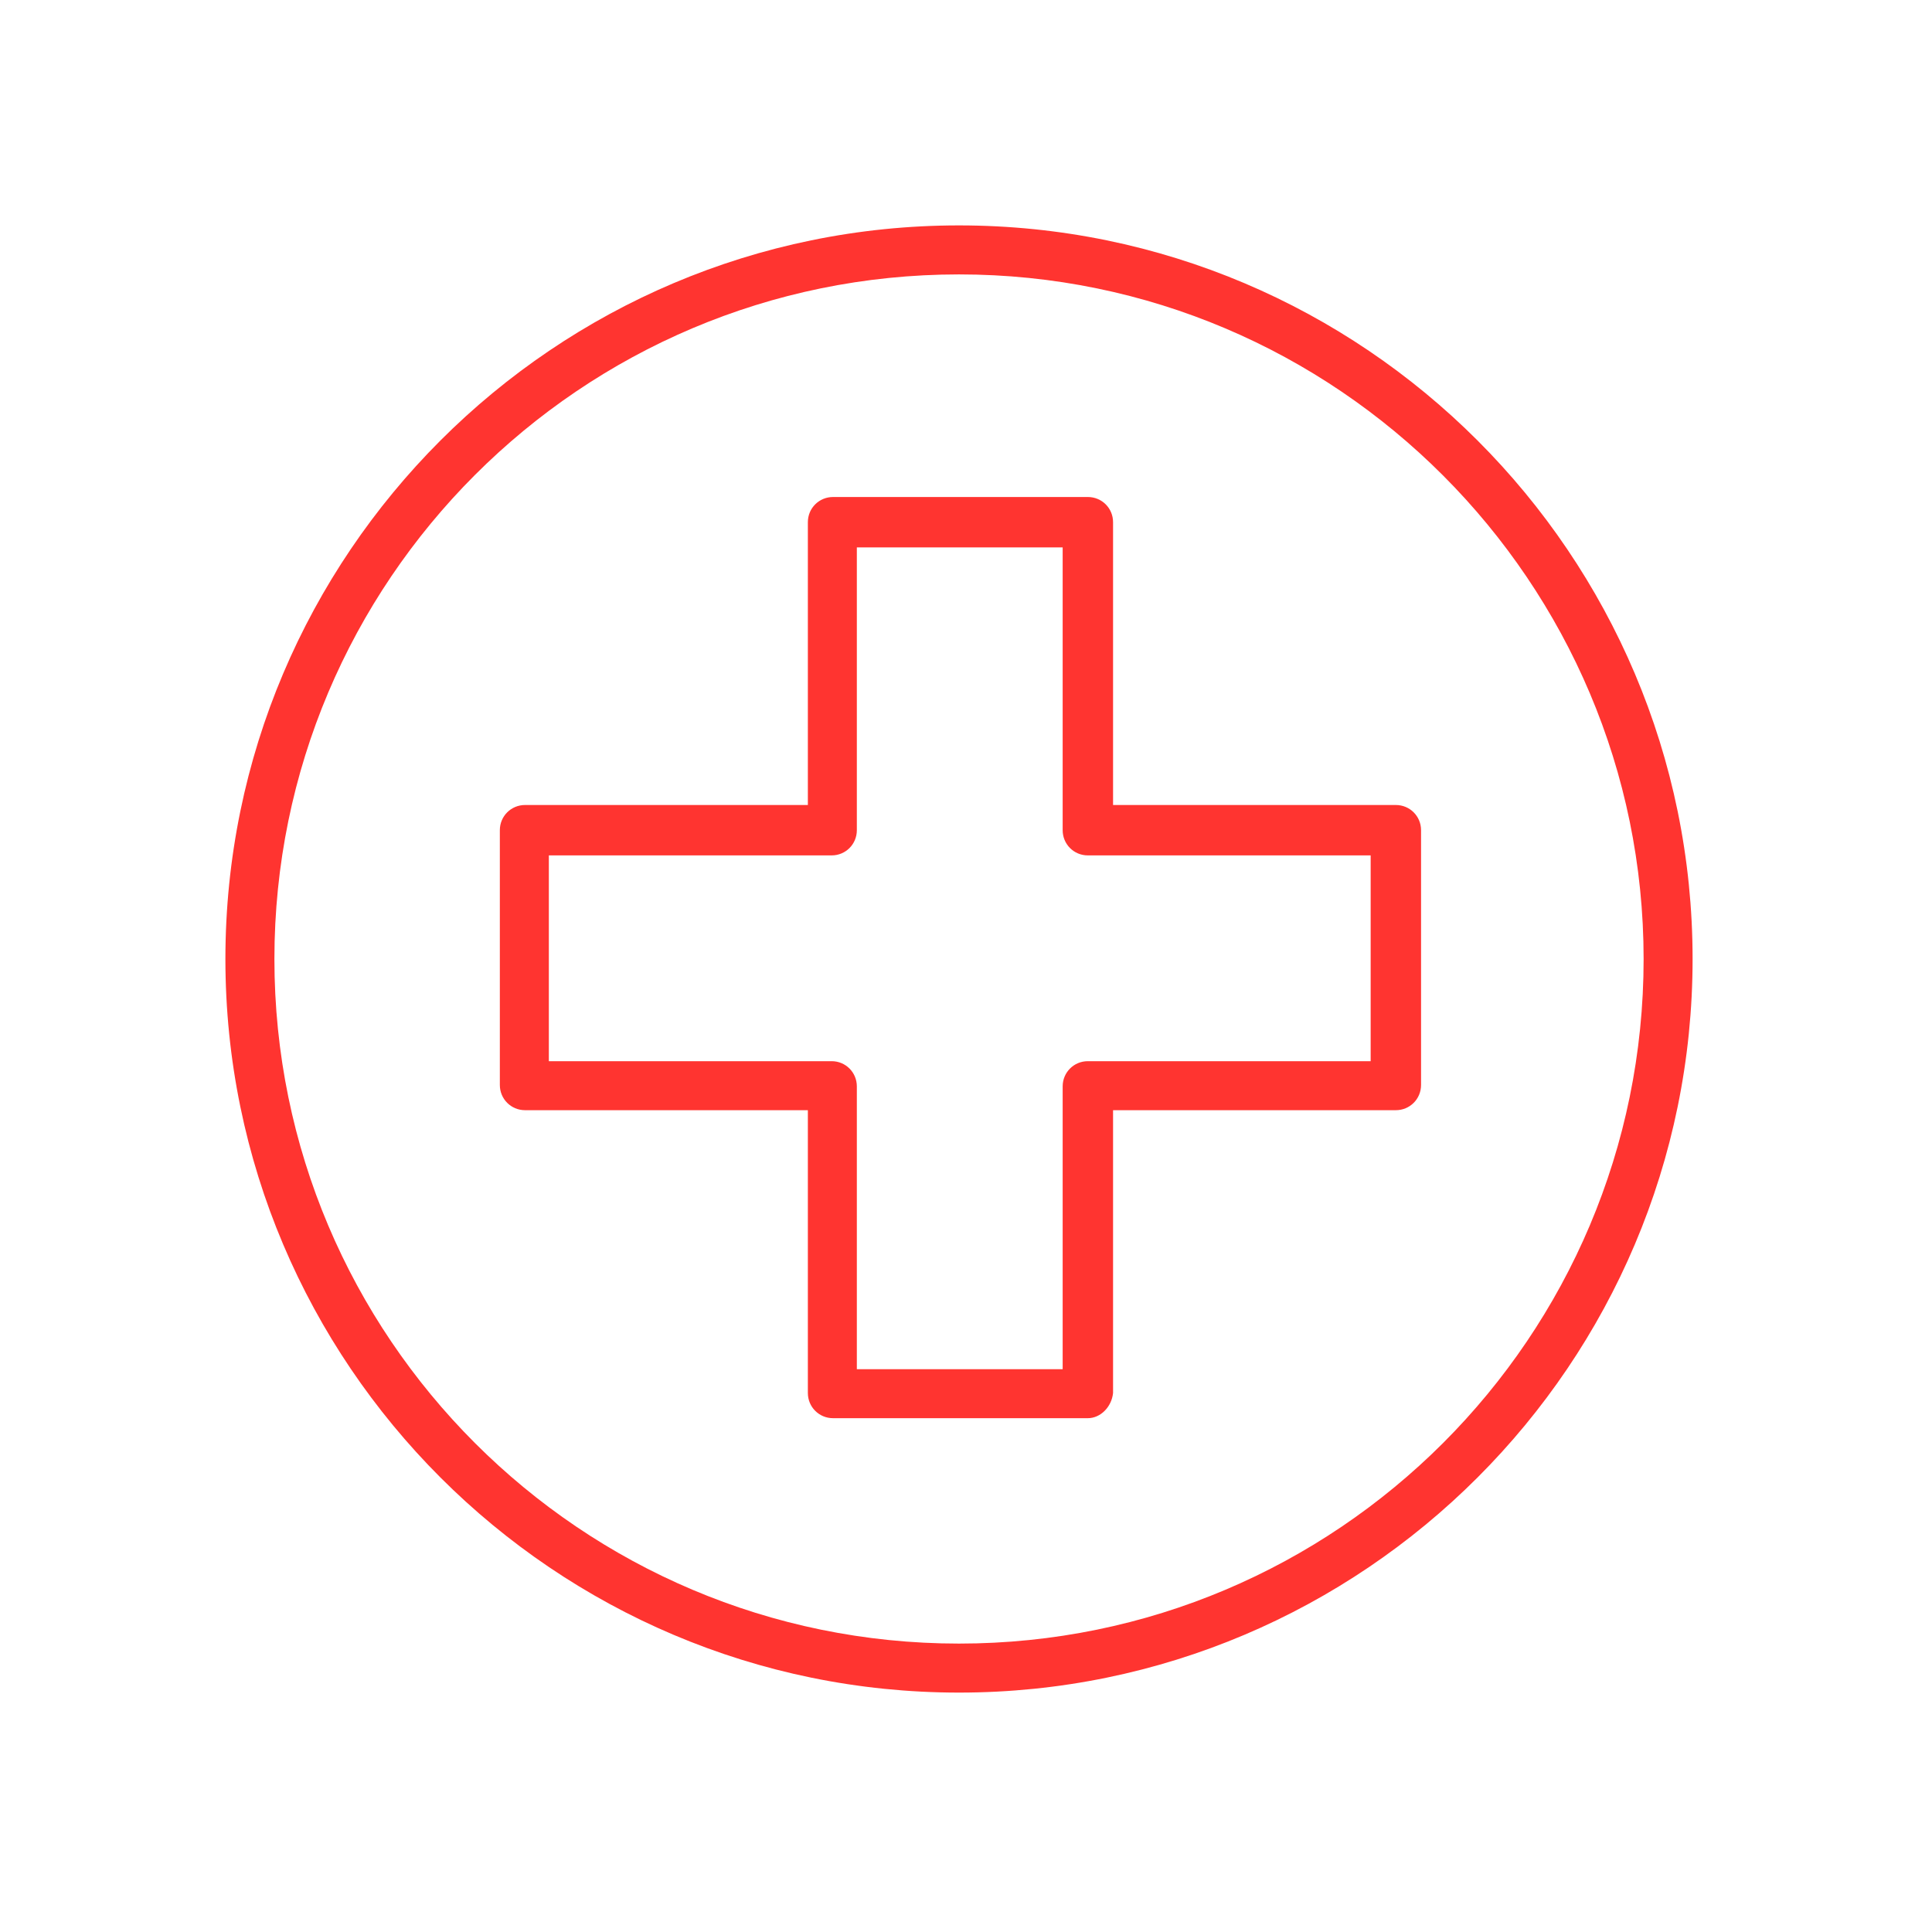
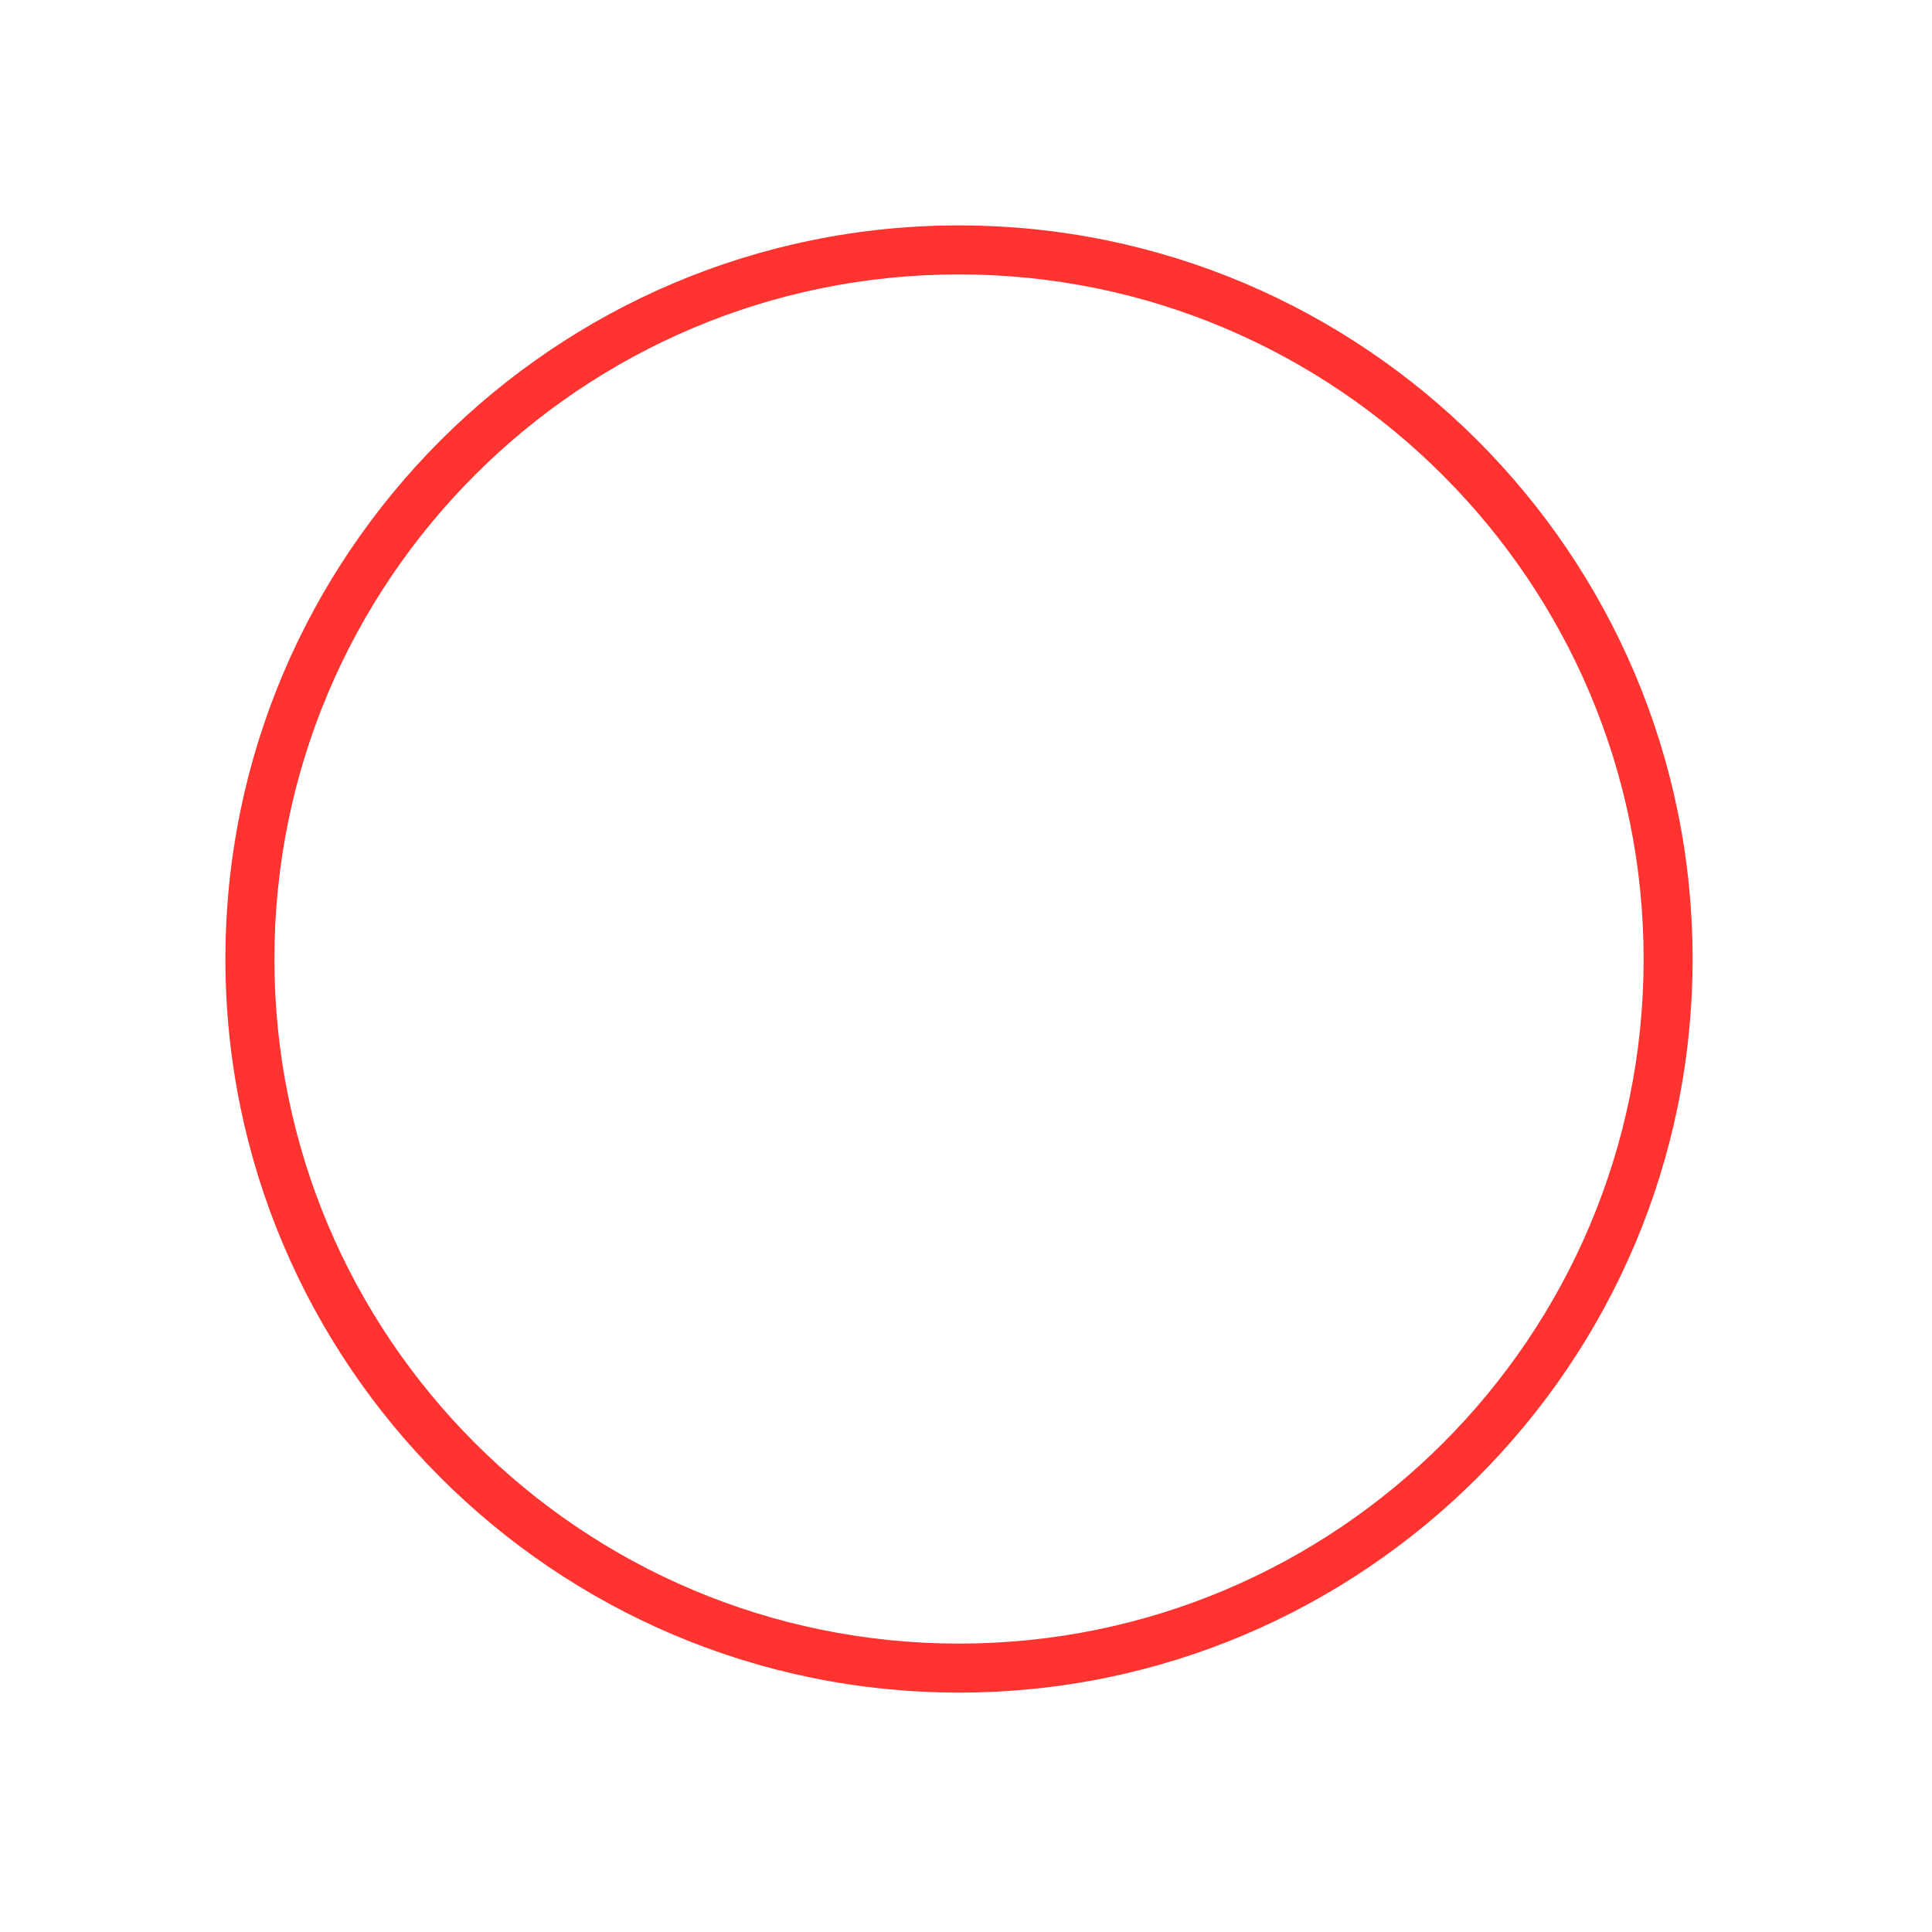
<svg xmlns="http://www.w3.org/2000/svg" width="60" height="60" viewBox="0 0 60 60" fill="none">
  <path d="M29.782 52.565C17.217 52.565 7 42.348 7 29.783C7 17.217 17.217 7 29.782 7C42.348 7 52.565 17.217 52.565 29.783C52.565 42.348 42.348 52.565 29.782 52.565ZM29.782 8.522C18.043 8.522 8.522 18.044 8.522 29.783C8.522 41.522 18.043 51.043 29.782 51.043C41.522 51.043 51.044 41.522 51.044 29.783C51.044 18.087 41.522 8.522 29.782 8.522Z" fill="#FF3430" />
-   <path d="M33.784 44.043H25.871C25.436 44.043 25.089 43.695 25.089 43.261V34.478H16.306C15.871 34.478 15.523 34.13 15.523 33.695V25.782C15.523 25.348 15.871 25 16.306 25H25.089V16.217C25.089 15.782 25.436 15.435 25.871 15.435H33.784C34.219 15.435 34.567 15.782 34.567 16.217V25H43.349C43.784 25 44.132 25.348 44.132 25.782V33.695C44.132 34.13 43.784 34.478 43.349 34.478H34.567V43.261C34.523 43.695 34.176 44.043 33.784 44.043ZM26.61 42.521H33.002V33.739C33.002 33.304 33.349 32.956 33.784 32.956H42.567V26.565H33.784C33.349 26.565 33.002 26.217 33.002 25.782V17H26.61V25.782C26.61 26.217 26.263 26.565 25.828 26.565H17.045V32.956H25.828C26.263 32.956 26.61 33.304 26.61 33.739V42.521Z" fill="#FF3430" />
</svg>